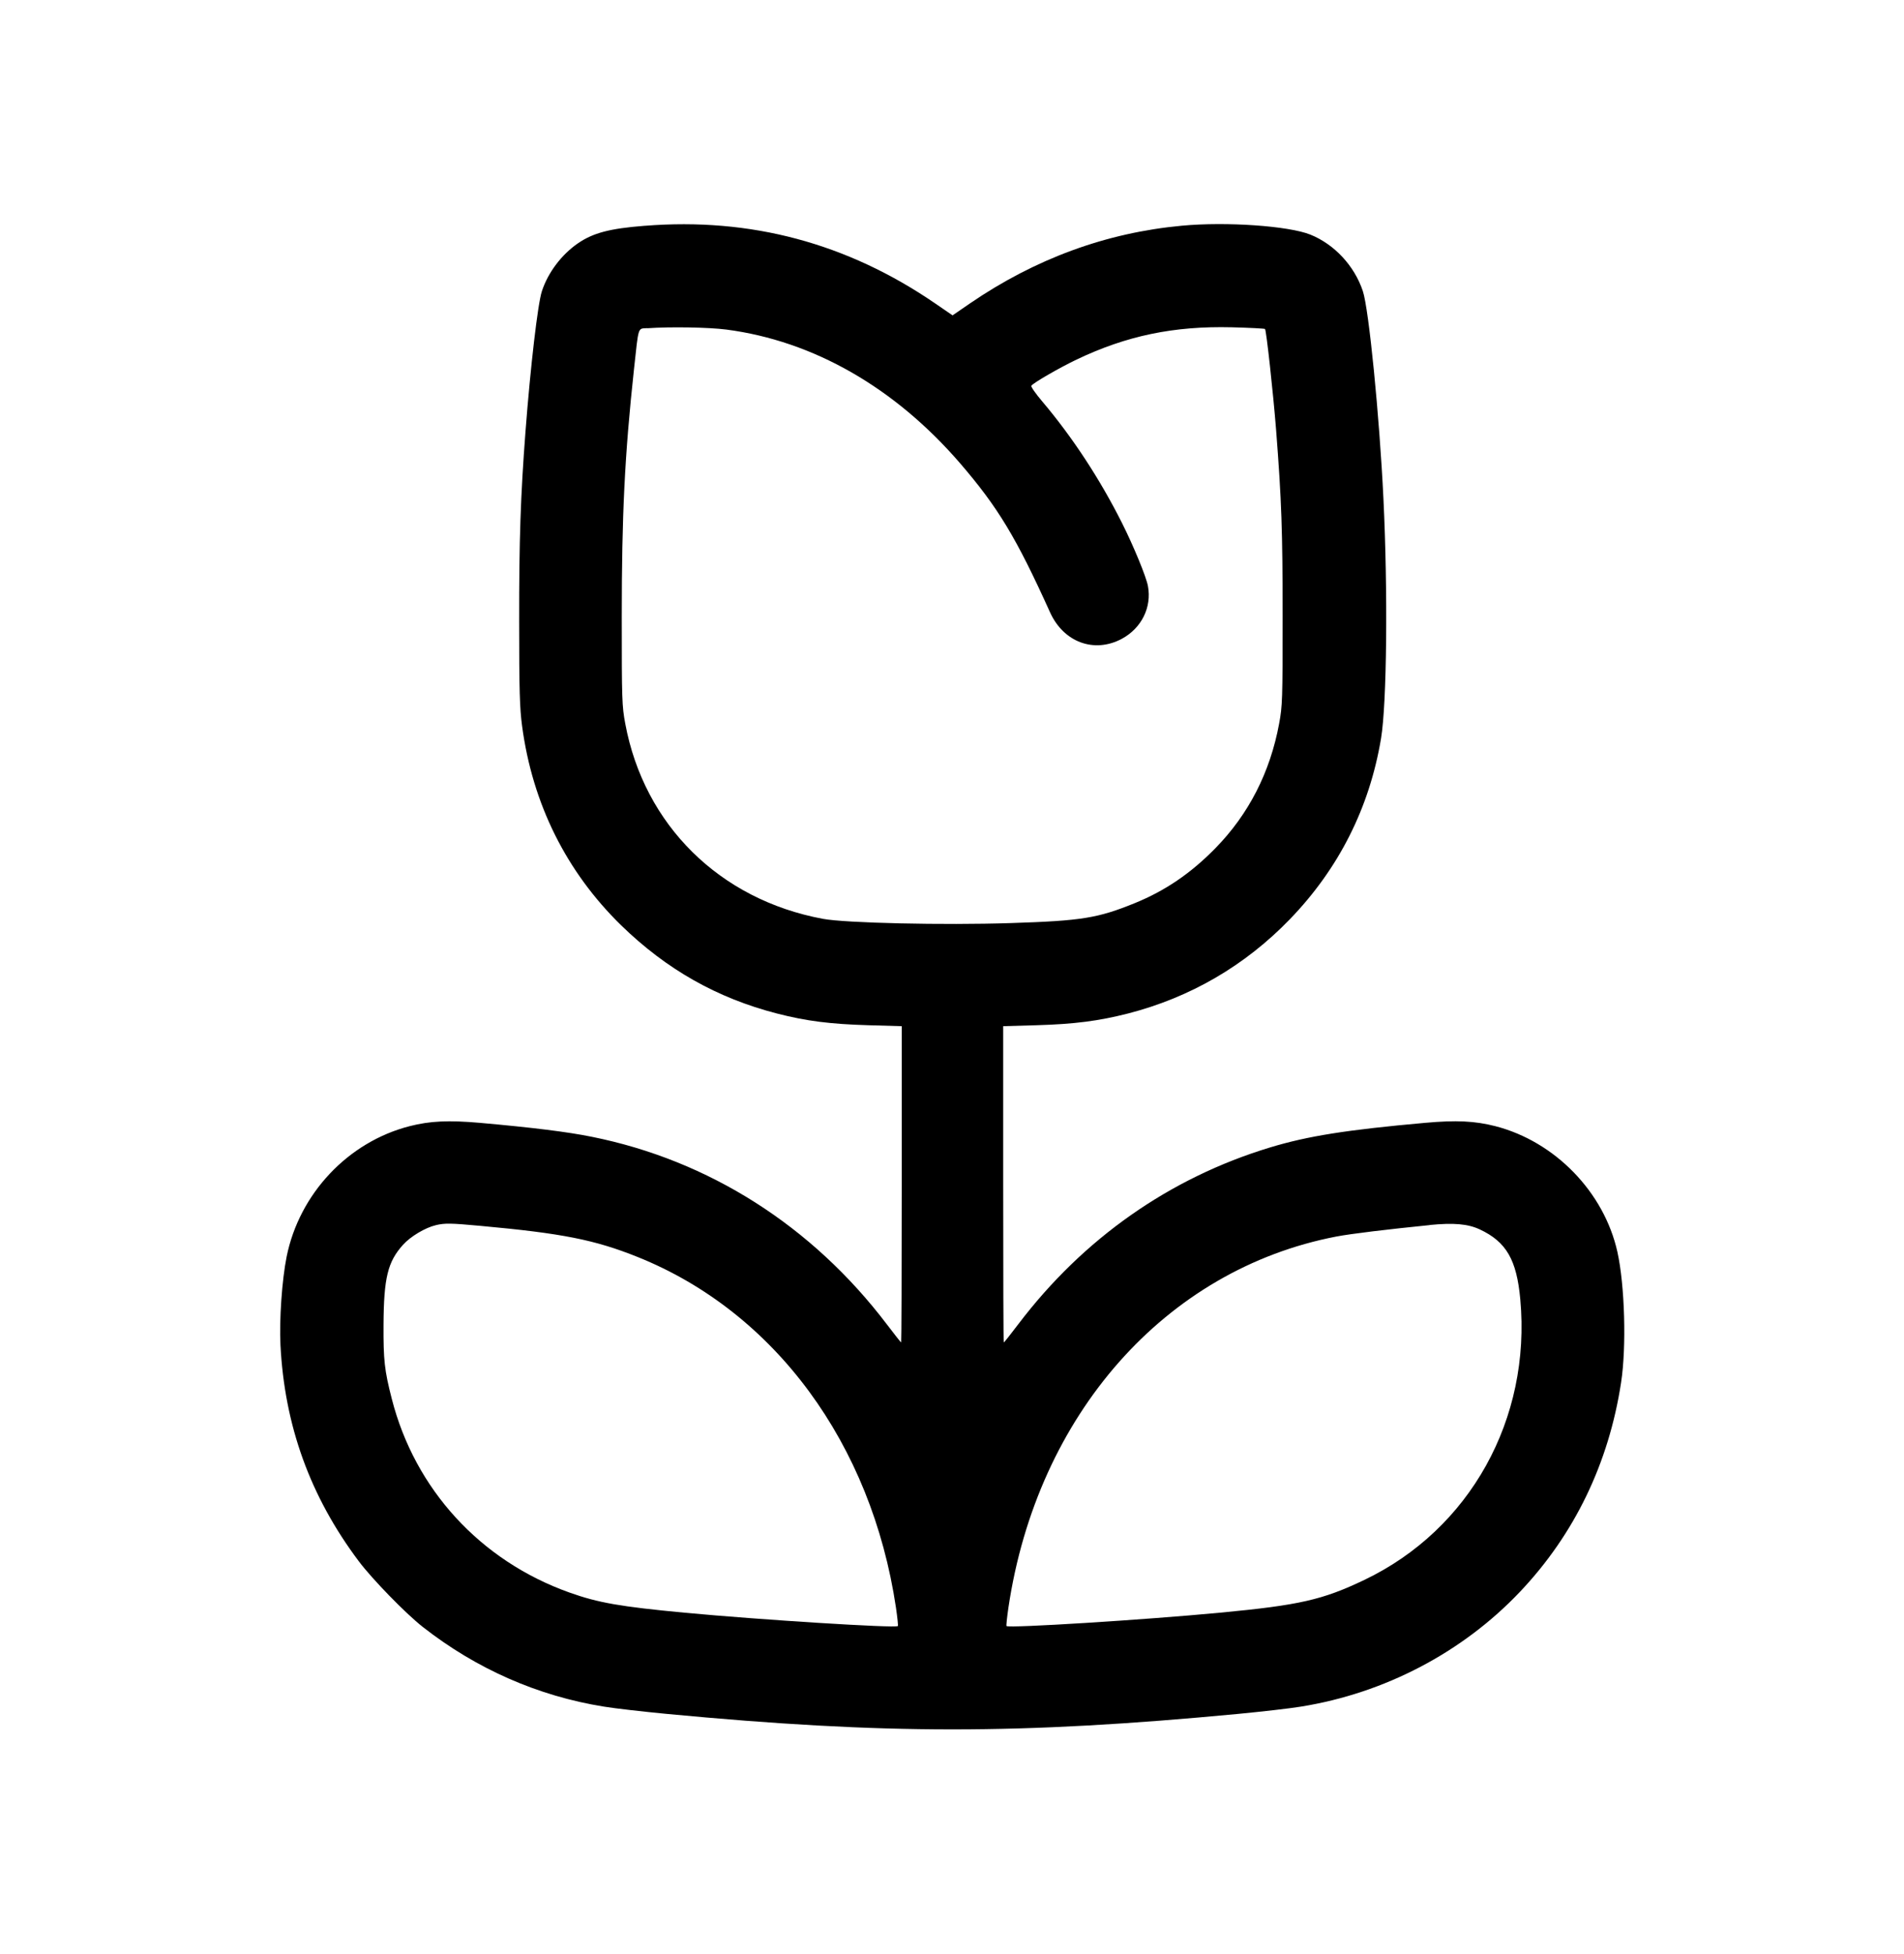
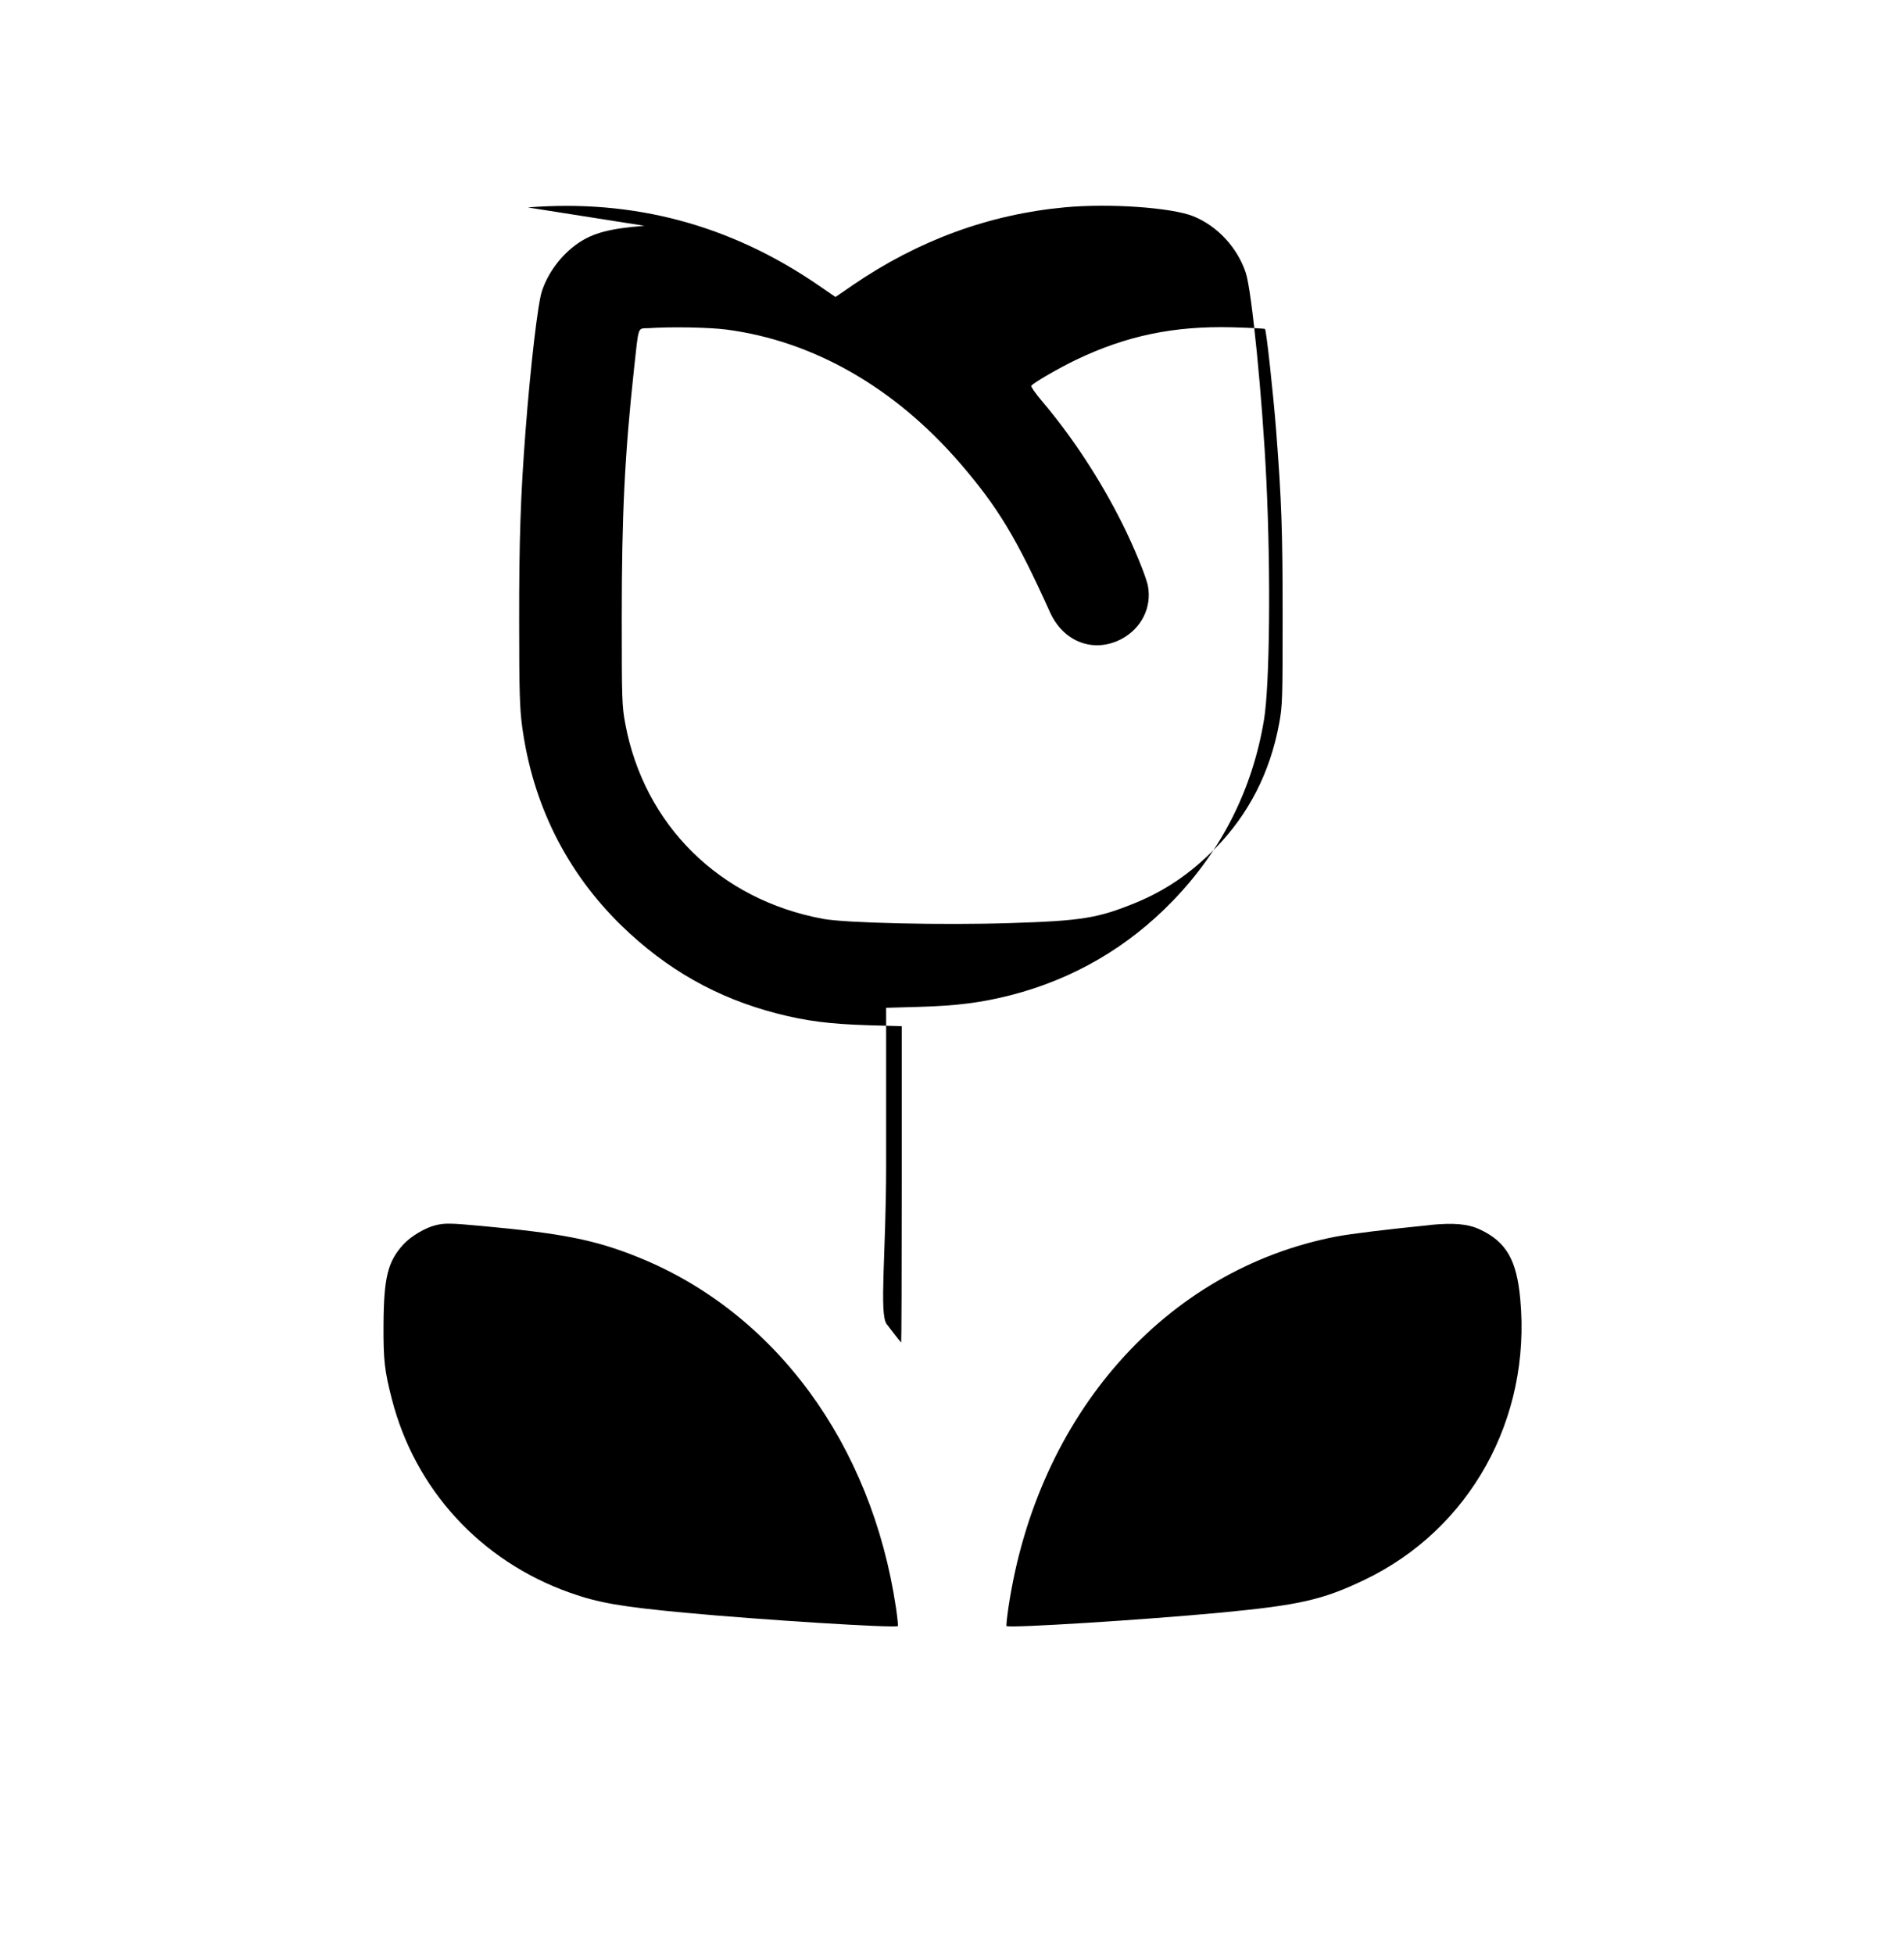
<svg xmlns="http://www.w3.org/2000/svg" id="Calque_1" viewBox="0 0 201.16 206.35">
  <defs>
    <style>
      .cls-1 {
        fill-rule: evenodd;
      }
    </style>
  </defs>
-   <path class="cls-1" d="M68.09,23.85c-3.69.29-5.42.75-7.03,1.85-1.73,1.19-3.16,3.08-3.81,5.06-.43,1.3-1.2,7.88-1.73,14.8-.52,6.8-.68,11.49-.67,20.09,0,7.34.06,9.17.31,11.04,1.1,8.22,4.67,15.39,10.48,21.06,4.78,4.65,10.12,7.67,16.44,9.3,3.11.8,5.62,1.12,9.7,1.24l3.49.1v16.71c0,9.18-.03,16.7-.06,16.7s-.72-.87-1.53-1.94c-7.89-10.38-18.79-17.31-31.17-19.79-2.56-.52-6.3-.98-11.81-1.47-3.31-.29-5.27-.2-7.42.35-6.52,1.67-11.66,7.14-13,13.8-.49,2.44-.78,6.65-.65,9.3.43,8.52,3.13,16,8.27,22.85,1.41,1.88,4.96,5.53,6.76,6.94,5.65,4.43,12.16,7.3,19.14,8.42,1.14.19,4.13.53,6.64.77,23.05,2.18,37.32,2.18,60.37,0,2.51-.24,5.5-.58,6.64-.77,8.85-1.42,17.09-5.74,23.15-12.14,5.75-6.07,9.37-13.57,10.67-22.09.58-3.78.39-10.29-.39-13.8-1.41-6.32-6.6-11.66-12.9-13.28-2.16-.55-4.11-.65-7.42-.35-8.28.74-12.39,1.39-16.38,2.6-10.59,3.21-19.72,9.61-26.59,18.66-.81,1.07-1.5,1.94-1.54,1.94s-.06-7.52-.06-16.7v-16.71l3.49-.1c4.08-.12,6.59-.45,9.7-1.24,6.57-1.69,12.35-5.05,17.08-9.94,5.18-5.35,8.43-11.79,9.65-19.12.61-3.68.73-15.47.25-25.35-.42-8.72-1.54-19.98-2.17-21.88-.89-2.68-3-4.95-5.55-5.98-2.3-.92-8.86-1.38-13.57-.94-8,.74-15.49,3.49-22.38,8.2l-1.85,1.27-1.85-1.27c-9.29-6.36-19.47-9.08-30.66-8.19ZM68.41,34.66c-1.05.07-.92-.32-1.43,4.35-.98,9.05-1.29,15.39-1.29,26.13,0,8.78.02,9.43.37,11.3,1.99,10.69,9.96,18.58,20.87,20.61,2.38.45,12.78.68,19.84.45,7.54-.24,9.21-.52,13.13-2.11,3.23-1.32,5.9-3.14,8.5-5.79,3.52-3.59,5.79-8.02,6.74-13.16.35-1.88.37-2.54.37-11.3,0-9.1-.11-12.27-.69-19.75-.31-3.91-1.03-10.51-1.17-10.64-.05-.05-1.63-.13-3.51-.18-6.12-.15-11.12.89-16.4,3.41-1.84.88-4.61,2.48-4.78,2.77-.06.09.47.85,1.17,1.67,3.18,3.76,6.07,8.17,8.4,12.8,1.24,2.47,2.57,5.7,2.75,6.68.42,2.25-.68,4.46-2.77,5.58-2.91,1.55-6.14.36-7.57-2.8-3.58-7.92-5.5-11.09-9.49-15.73-6.91-8.01-15.51-12.94-24.71-14.14-1.87-.24-5.9-.31-8.34-.14ZM46.04,129.41c-1.11.26-2.67,1.19-3.46,2.07-1.62,1.8-2.03,3.49-2.06,8.43-.02,3.74.1,4.84.87,7.83,2.44,9.57,9.37,17.12,18.77,20.47,3.06,1.09,5.39,1.49,12.16,2.13,7.99.75,22.3,1.65,22.54,1.41.04-.04-.05-.91-.2-1.94-2.58-17.33-12.81-31.23-27.29-37.04-4.54-1.82-7.96-2.5-16.62-3.29-3.16-.29-3.75-.3-4.72-.07ZM151.05,129.4c-4.48.45-8.3.91-9.87,1.21-18.05,3.47-31.61,18.82-34.64,39.2-.15,1.03-.24,1.9-.2,1.94.24.24,14.55-.65,22.54-1.41,8.38-.79,10.85-1.35,15.26-3.46,11.16-5.33,17.64-17,16.48-29.64-.38-4.18-1.48-6.07-4.27-7.38-1.26-.59-2.76-.72-5.31-.47Z" />
+   <path class="cls-1" d="M68.09,23.85c-3.69.29-5.42.75-7.03,1.85-1.73,1.19-3.16,3.08-3.81,5.06-.43,1.3-1.2,7.88-1.73,14.8-.52,6.8-.68,11.49-.67,20.09,0,7.34.06,9.17.31,11.04,1.1,8.22,4.67,15.39,10.48,21.06,4.78,4.65,10.12,7.67,16.44,9.3,3.11.8,5.62,1.12,9.7,1.24l3.49.1v16.71c0,9.18-.03,16.7-.06,16.7s-.72-.87-1.53-1.94s-.06-7.52-.06-16.7v-16.71l3.49-.1c4.08-.12,6.59-.45,9.7-1.24,6.57-1.69,12.35-5.05,17.08-9.94,5.18-5.35,8.43-11.79,9.65-19.12.61-3.68.73-15.47.25-25.35-.42-8.72-1.54-19.98-2.17-21.88-.89-2.68-3-4.95-5.55-5.98-2.3-.92-8.86-1.38-13.57-.94-8,.74-15.49,3.49-22.38,8.2l-1.85,1.27-1.85-1.27c-9.29-6.36-19.47-9.08-30.66-8.19ZM68.41,34.66c-1.05.07-.92-.32-1.43,4.35-.98,9.05-1.29,15.39-1.29,26.13,0,8.78.02,9.43.37,11.3,1.99,10.69,9.96,18.58,20.87,20.61,2.38.45,12.78.68,19.84.45,7.54-.24,9.21-.52,13.13-2.11,3.23-1.32,5.9-3.14,8.5-5.79,3.52-3.59,5.79-8.02,6.74-13.16.35-1.88.37-2.54.37-11.3,0-9.1-.11-12.27-.69-19.75-.31-3.91-1.03-10.51-1.17-10.64-.05-.05-1.63-.13-3.51-.18-6.12-.15-11.12.89-16.4,3.41-1.84.88-4.61,2.48-4.78,2.77-.06.09.47.85,1.17,1.67,3.18,3.76,6.07,8.17,8.4,12.8,1.24,2.47,2.57,5.7,2.75,6.68.42,2.25-.68,4.46-2.77,5.58-2.91,1.55-6.14.36-7.57-2.8-3.58-7.92-5.5-11.09-9.49-15.73-6.91-8.01-15.51-12.94-24.71-14.14-1.87-.24-5.9-.31-8.34-.14ZM46.04,129.41c-1.11.26-2.67,1.19-3.46,2.07-1.62,1.8-2.03,3.49-2.06,8.43-.02,3.74.1,4.84.87,7.83,2.44,9.57,9.37,17.12,18.77,20.47,3.06,1.09,5.39,1.49,12.16,2.13,7.99.75,22.3,1.65,22.54,1.41.04-.04-.05-.91-.2-1.94-2.58-17.33-12.81-31.23-27.29-37.04-4.54-1.82-7.96-2.5-16.62-3.29-3.16-.29-3.75-.3-4.72-.07ZM151.05,129.4c-4.48.45-8.3.91-9.87,1.21-18.05,3.47-31.61,18.82-34.64,39.2-.15,1.03-.24,1.9-.2,1.94.24.24,14.55-.65,22.54-1.41,8.38-.79,10.85-1.35,15.26-3.46,11.16-5.33,17.64-17,16.48-29.64-.38-4.18-1.48-6.07-4.27-7.38-1.26-.59-2.76-.72-5.31-.47Z" />
</svg>